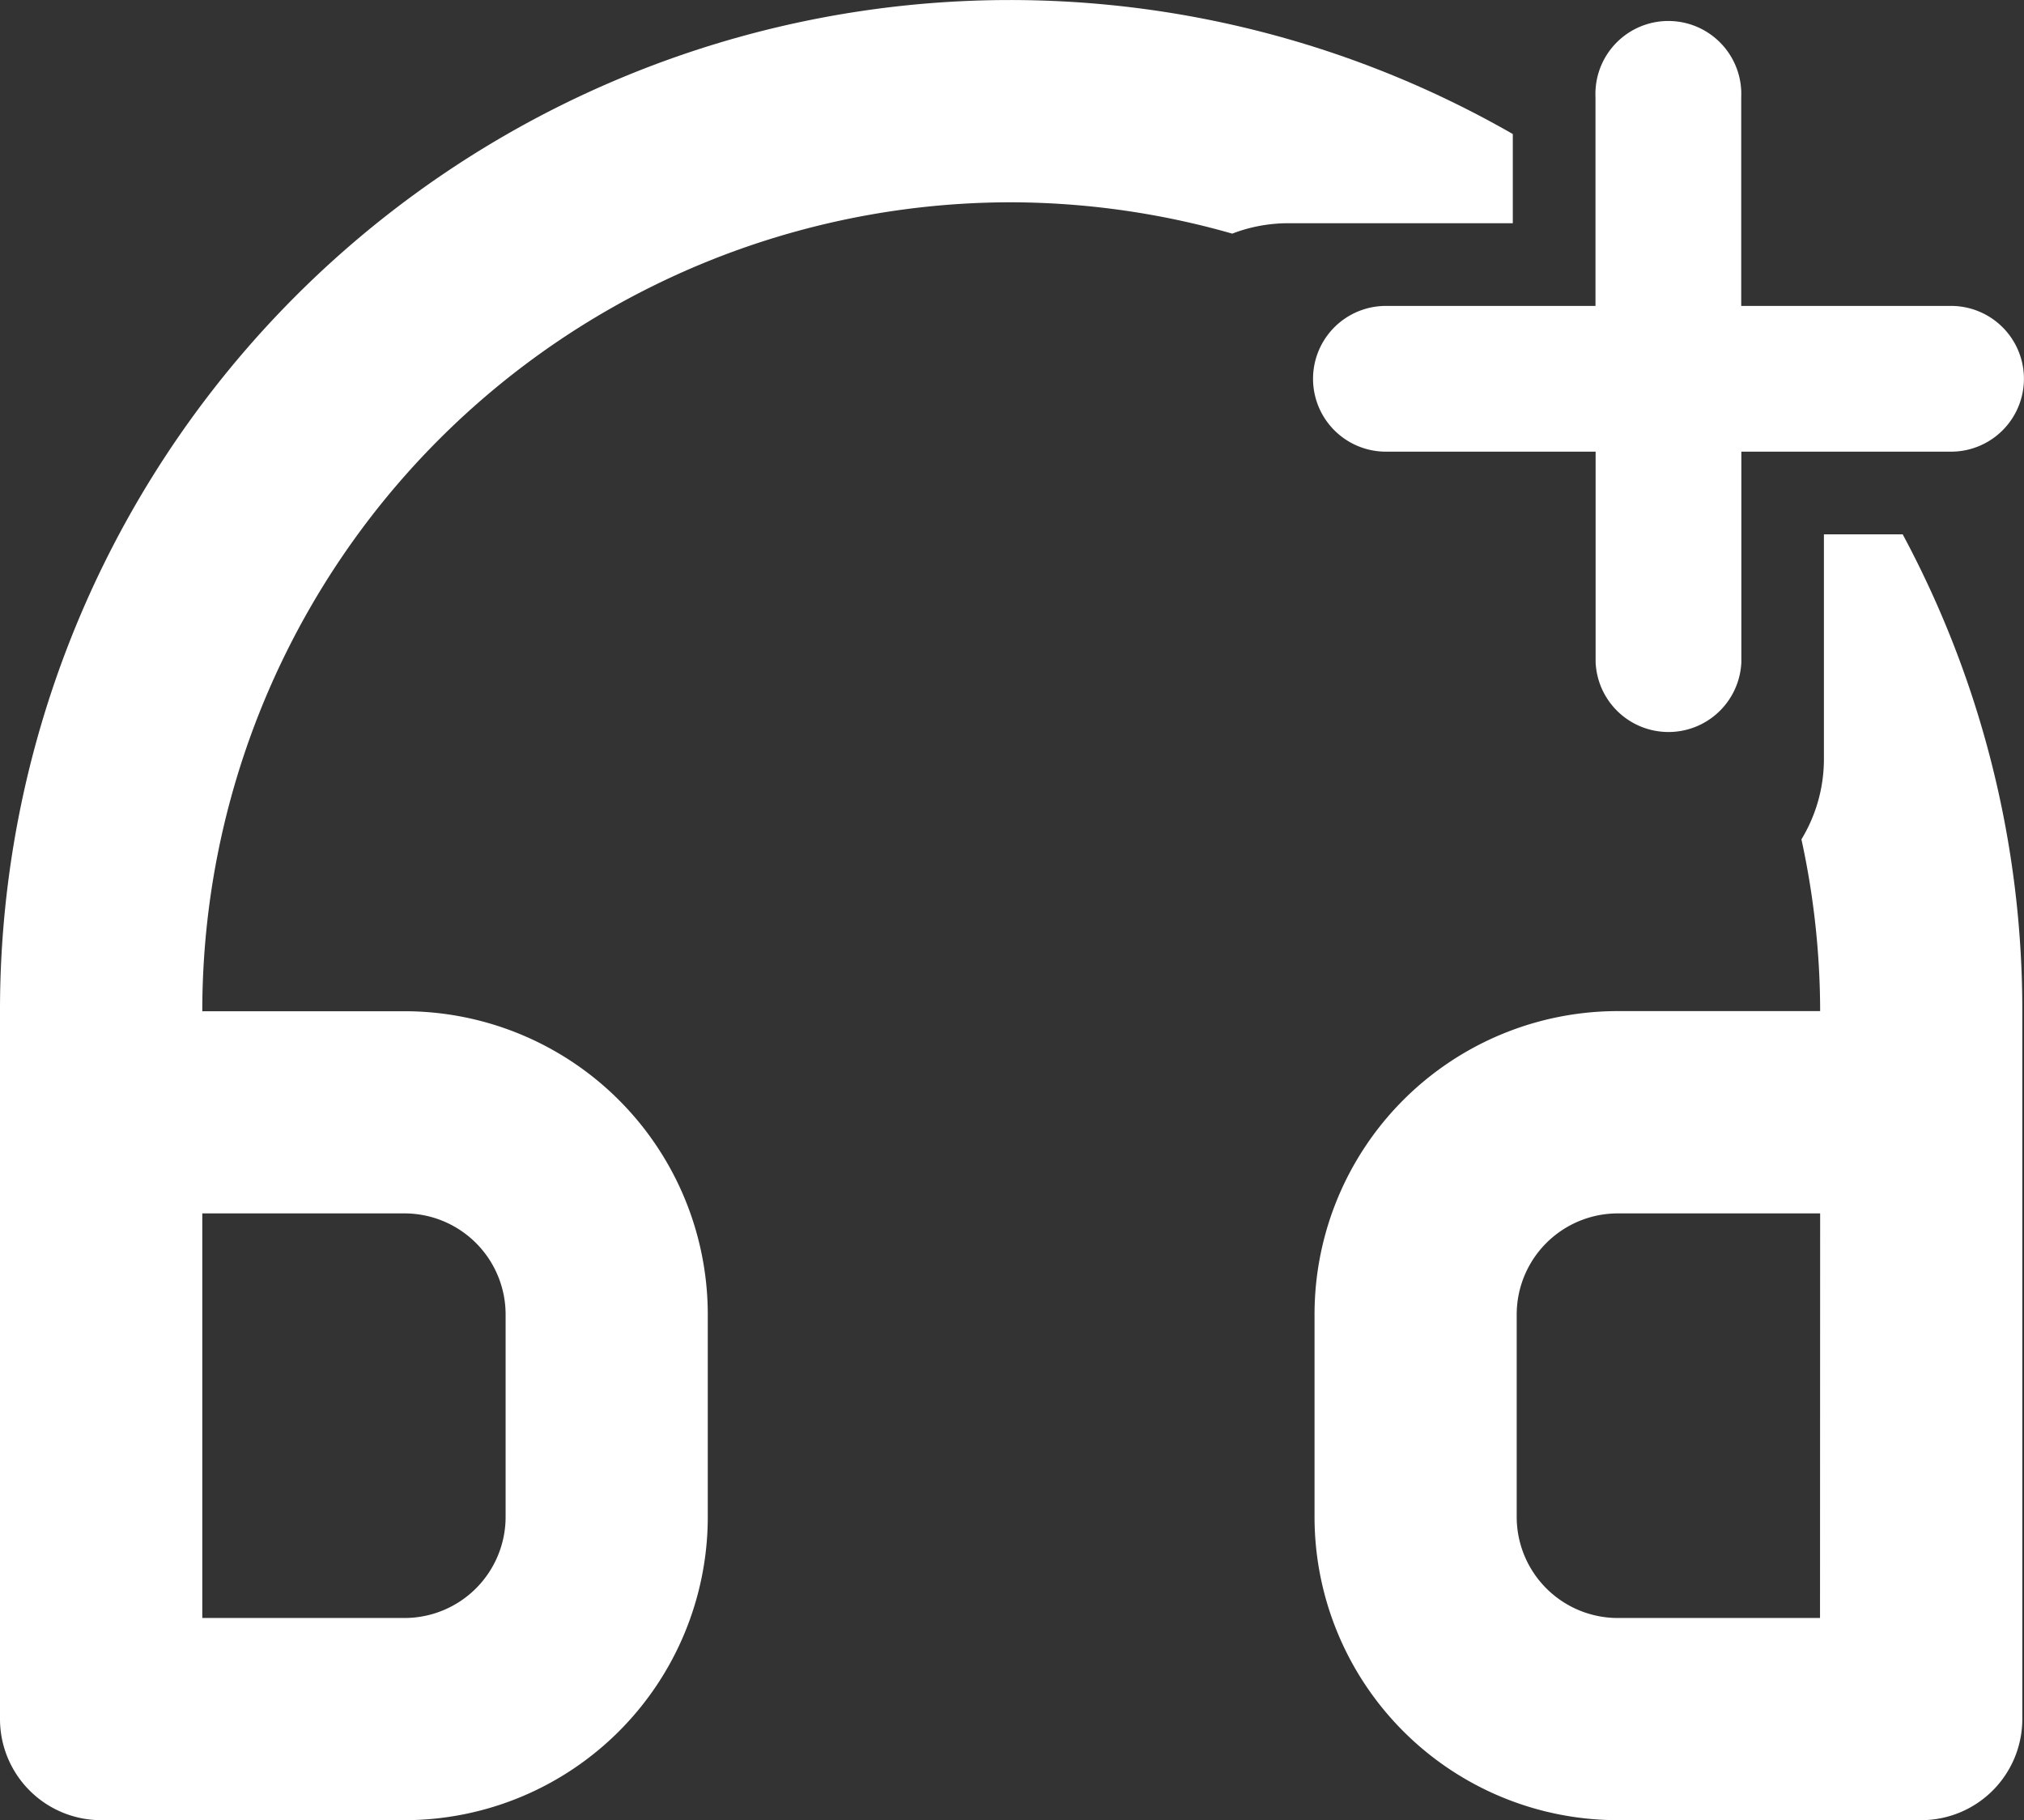
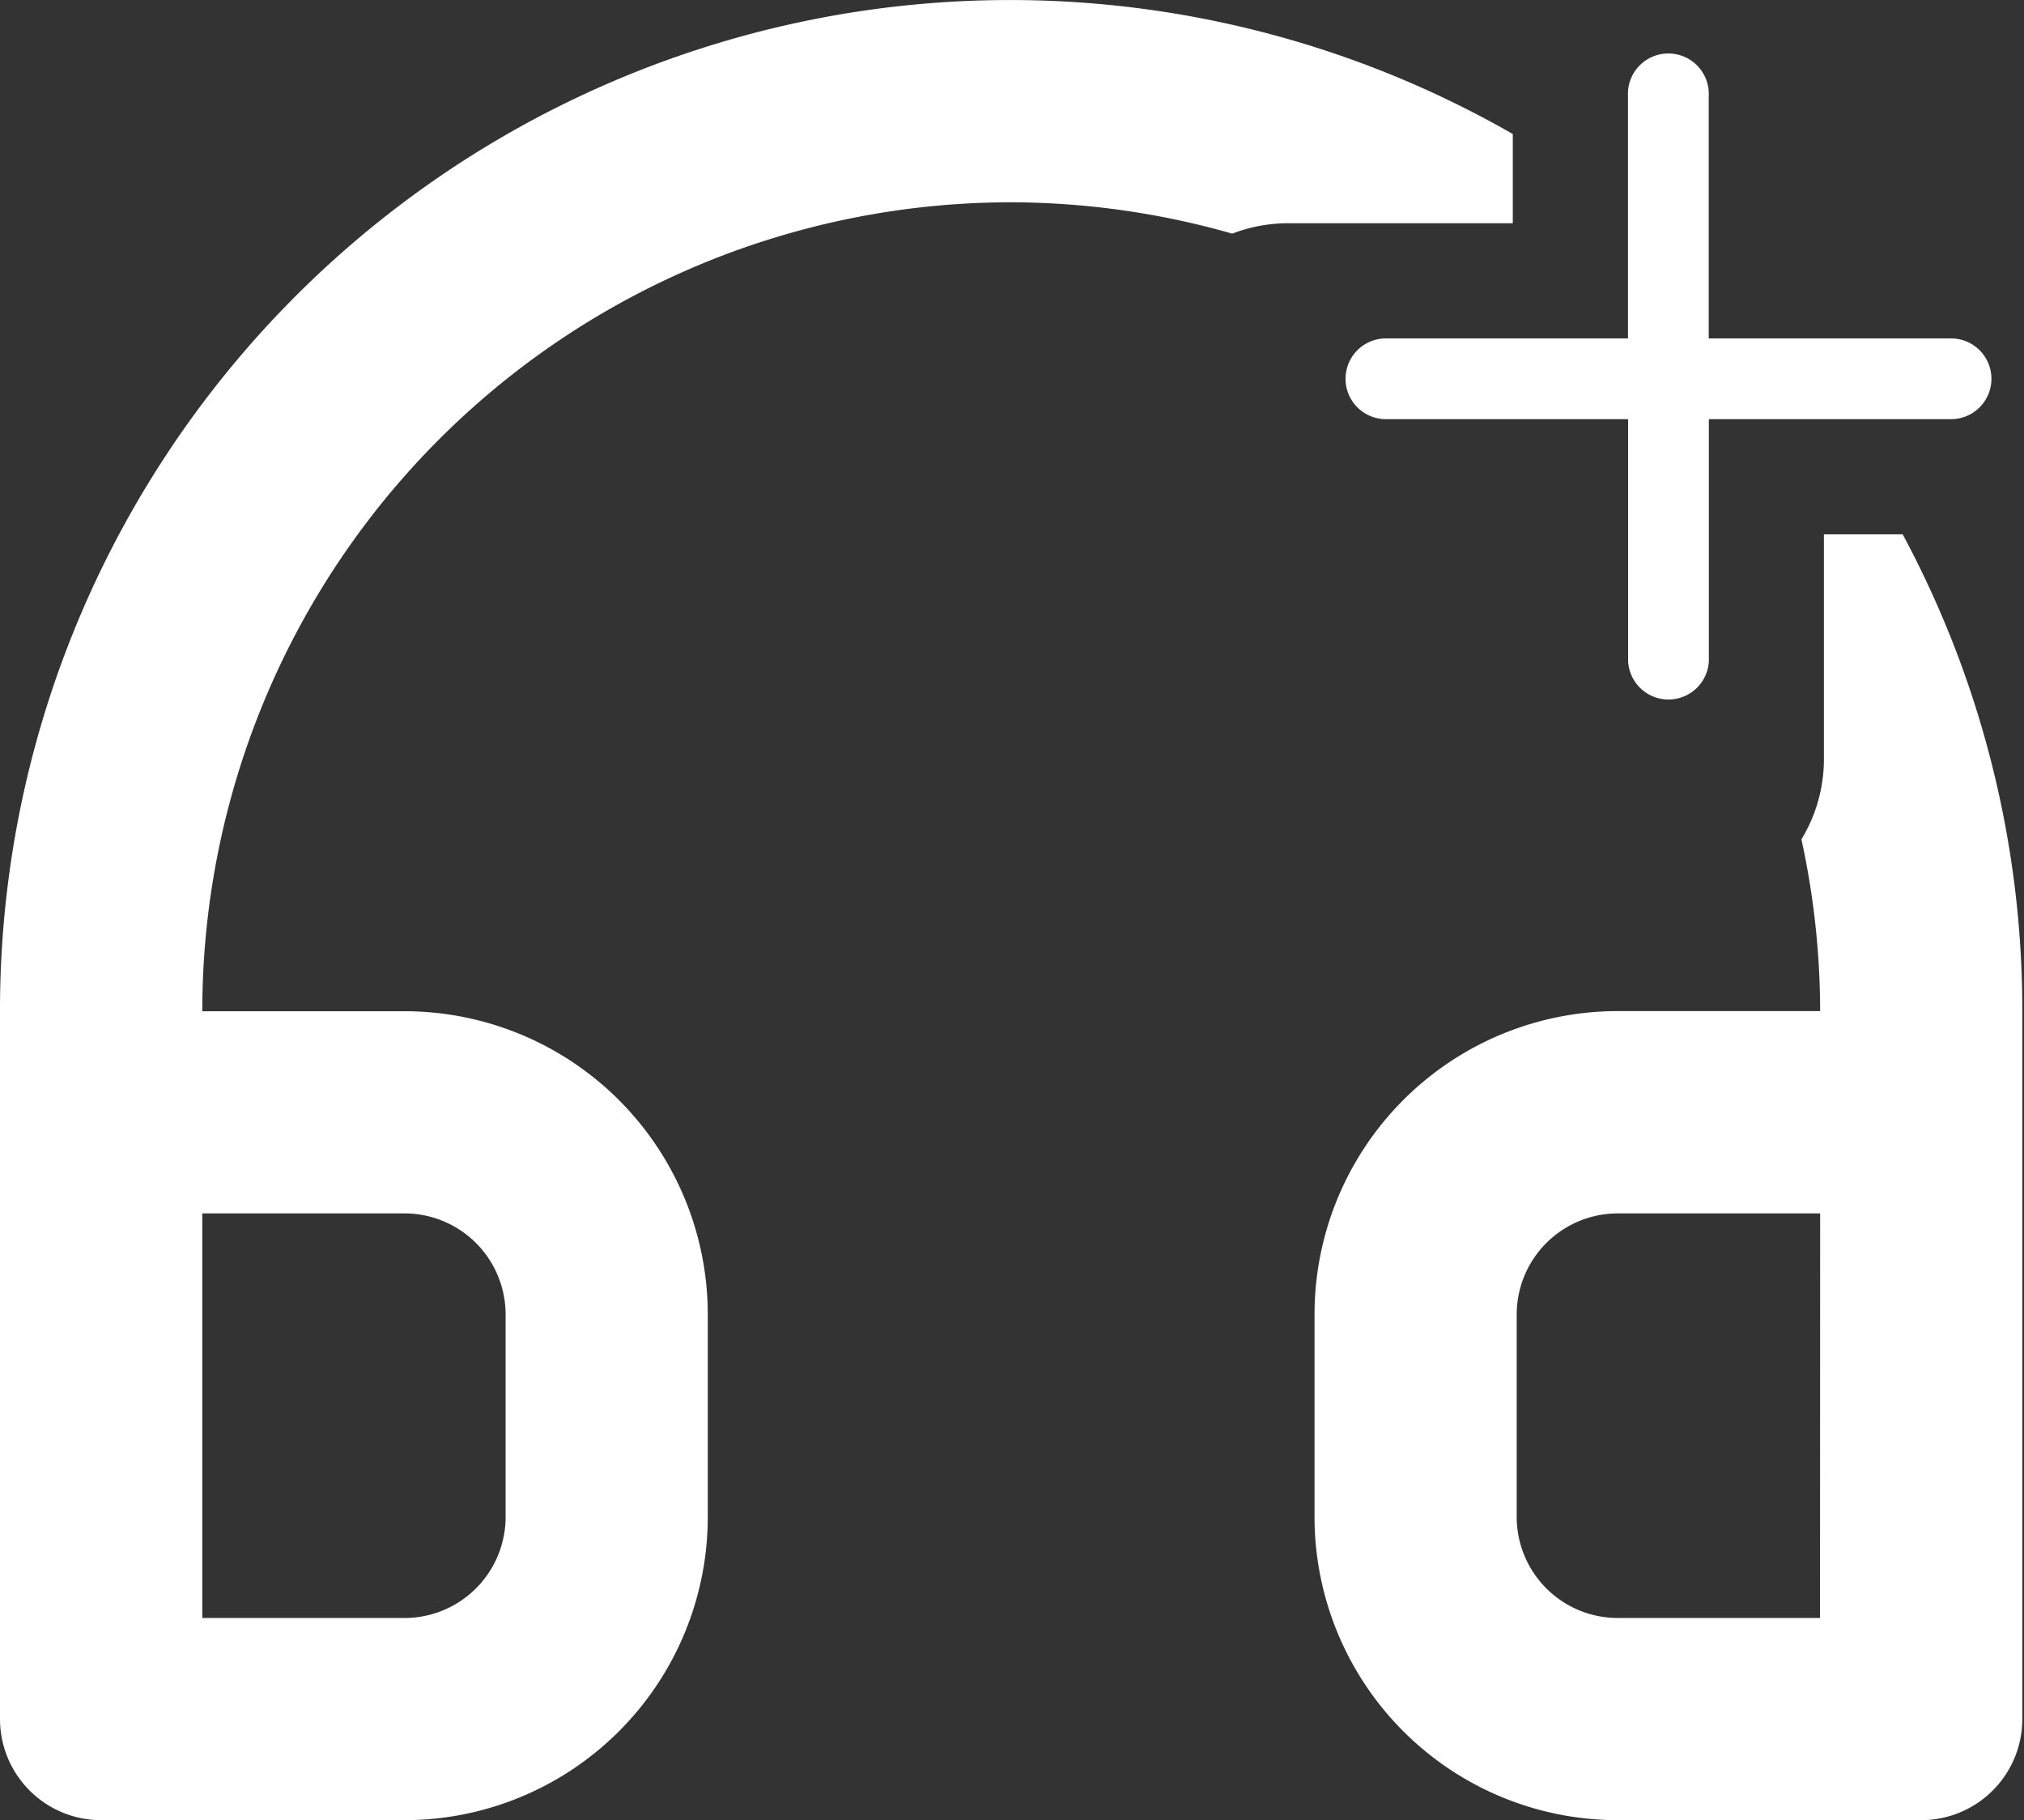
<svg xmlns="http://www.w3.org/2000/svg" id="Group_8465" data-name="Group 8465" width="15.568" height="14" viewBox="0 0 15.568 14">
  <rect x="0" y="0" width="15.568" height="14" fill="#333333" stroke="none" />
  <path id="Path_16475" data-name="Path 16475" d="M17.964,2.725H16.1V.862a.311.311,0,1,0-.621,0V2.725H13.617a.31.31,0,1,0,0,.621H15.48V5.209a.311.311,0,0,0,.621,0V3.346h1.863a.31.31,0,0,0,0-.621" transform="translate(-2.957 -0.122)" fill="#fff" />
-   <path id="Path_16476" data-name="Path 16476" d="M17.964,2.725H16.1V.862a.311.311,0,1,0-.621,0V2.725H13.617a.31.31,0,1,0,0,.621H15.48V5.209a.311.311,0,0,0,.621,0V3.346h1.863a.31.31,0,0,0,0-.621Z" transform="translate(-2.957 -0.122)" fill="#fff" stroke="#fff" stroke-miterlimit="10" stroke-width="0.5" />
  <path id="Path_16477" data-name="Path 16477" d="M16.918,5.284V7.019a1.188,1.188,0,0,1-.173.611,6.214,6.214,0,0,1,.144,1.321H15.333A2.333,2.333,0,0,0,13,11.285v1.556a2.333,2.333,0,0,0,2.333,2.333h2.333a.778.778,0,0,0,.778-.778V8.952a7.733,7.733,0,0,0-.92-3.668Zm-.03,8.335H15.333a.778.778,0,0,1-.778-.778V11.285a.778.778,0,0,1,.778-.778h1.556Z" transform="translate(-2.889 -1.174)" fill="#fff" />
  <path id="Path_16478" data-name="Path 16478" d="M7.778,1.556a6.233,6.233,0,0,1,1.7.241,1.2,1.2,0,0,1,.422-.08h1.736V1.031A7.769,7.769,0,0,0,0,7.778v5.444A.778.778,0,0,0,.778,14H3.111a2.333,2.333,0,0,0,2.333-2.333V10.111A2.333,2.333,0,0,0,3.111,7.778H1.556A6.222,6.222,0,0,1,7.778,1.556M3.111,9.333a.778.778,0,0,1,.778.778v1.556a.778.778,0,0,1-.778.778H1.556V9.333Z" fill="#fff" />
</svg>